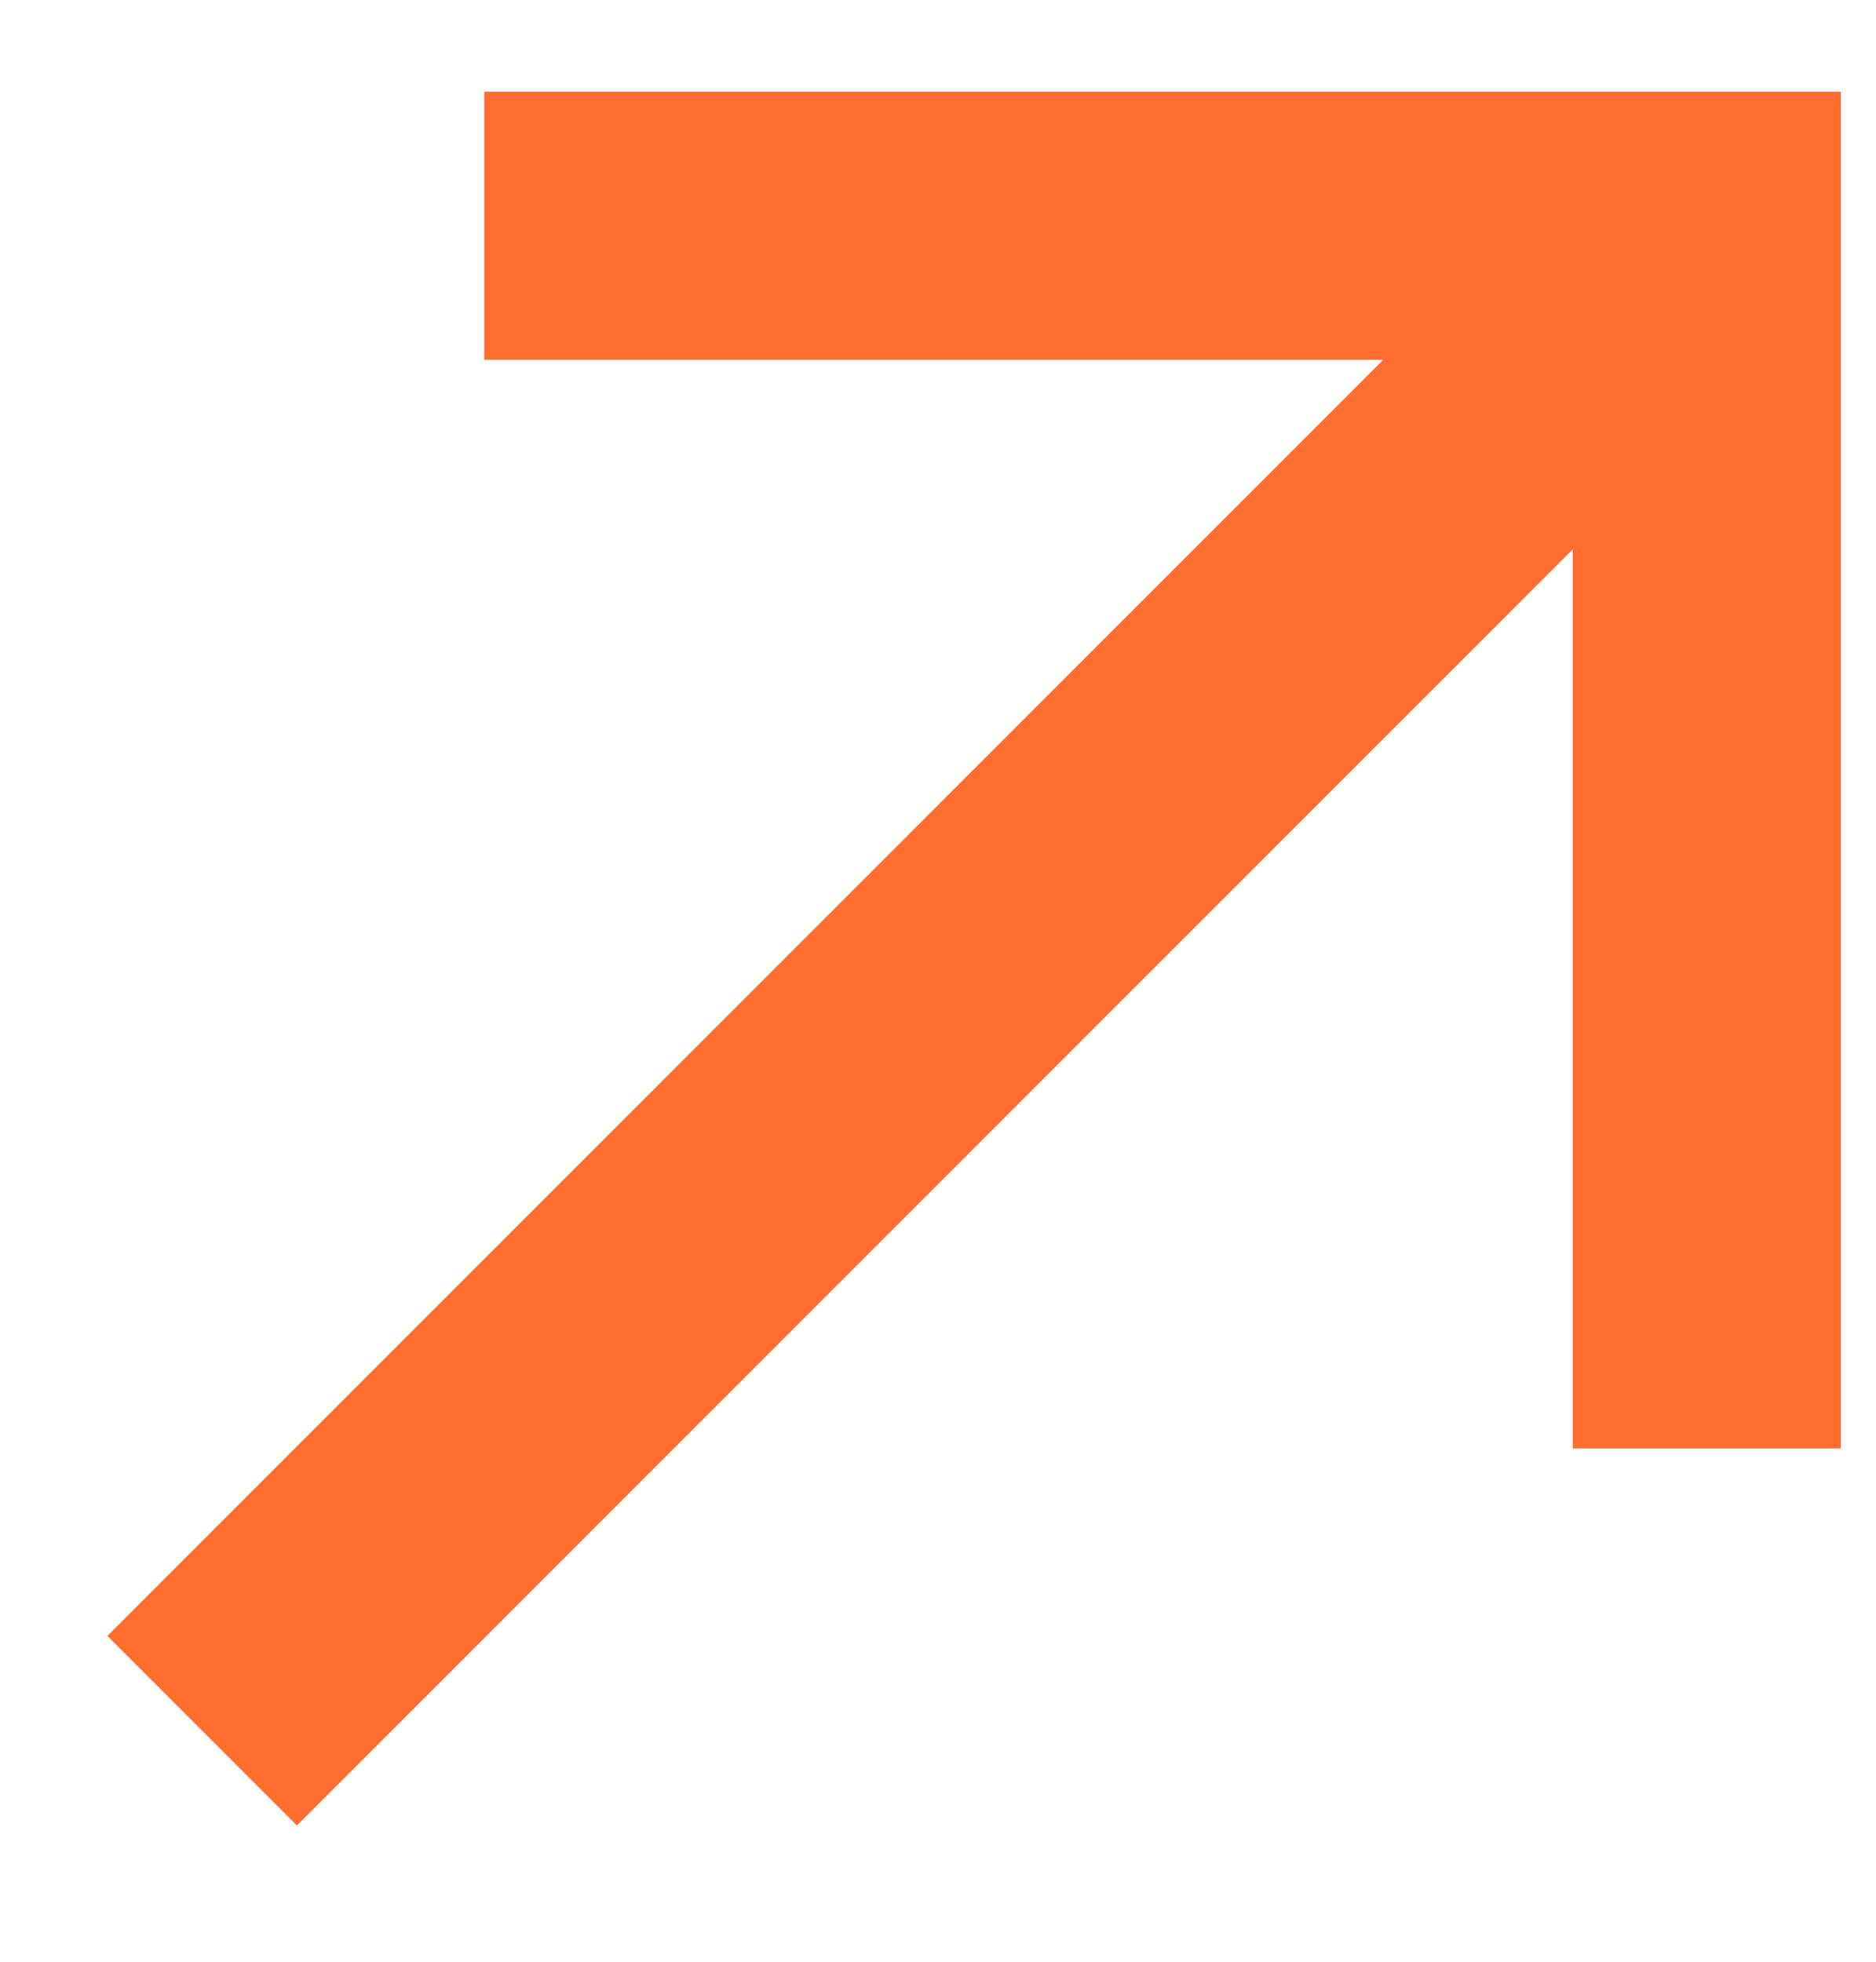
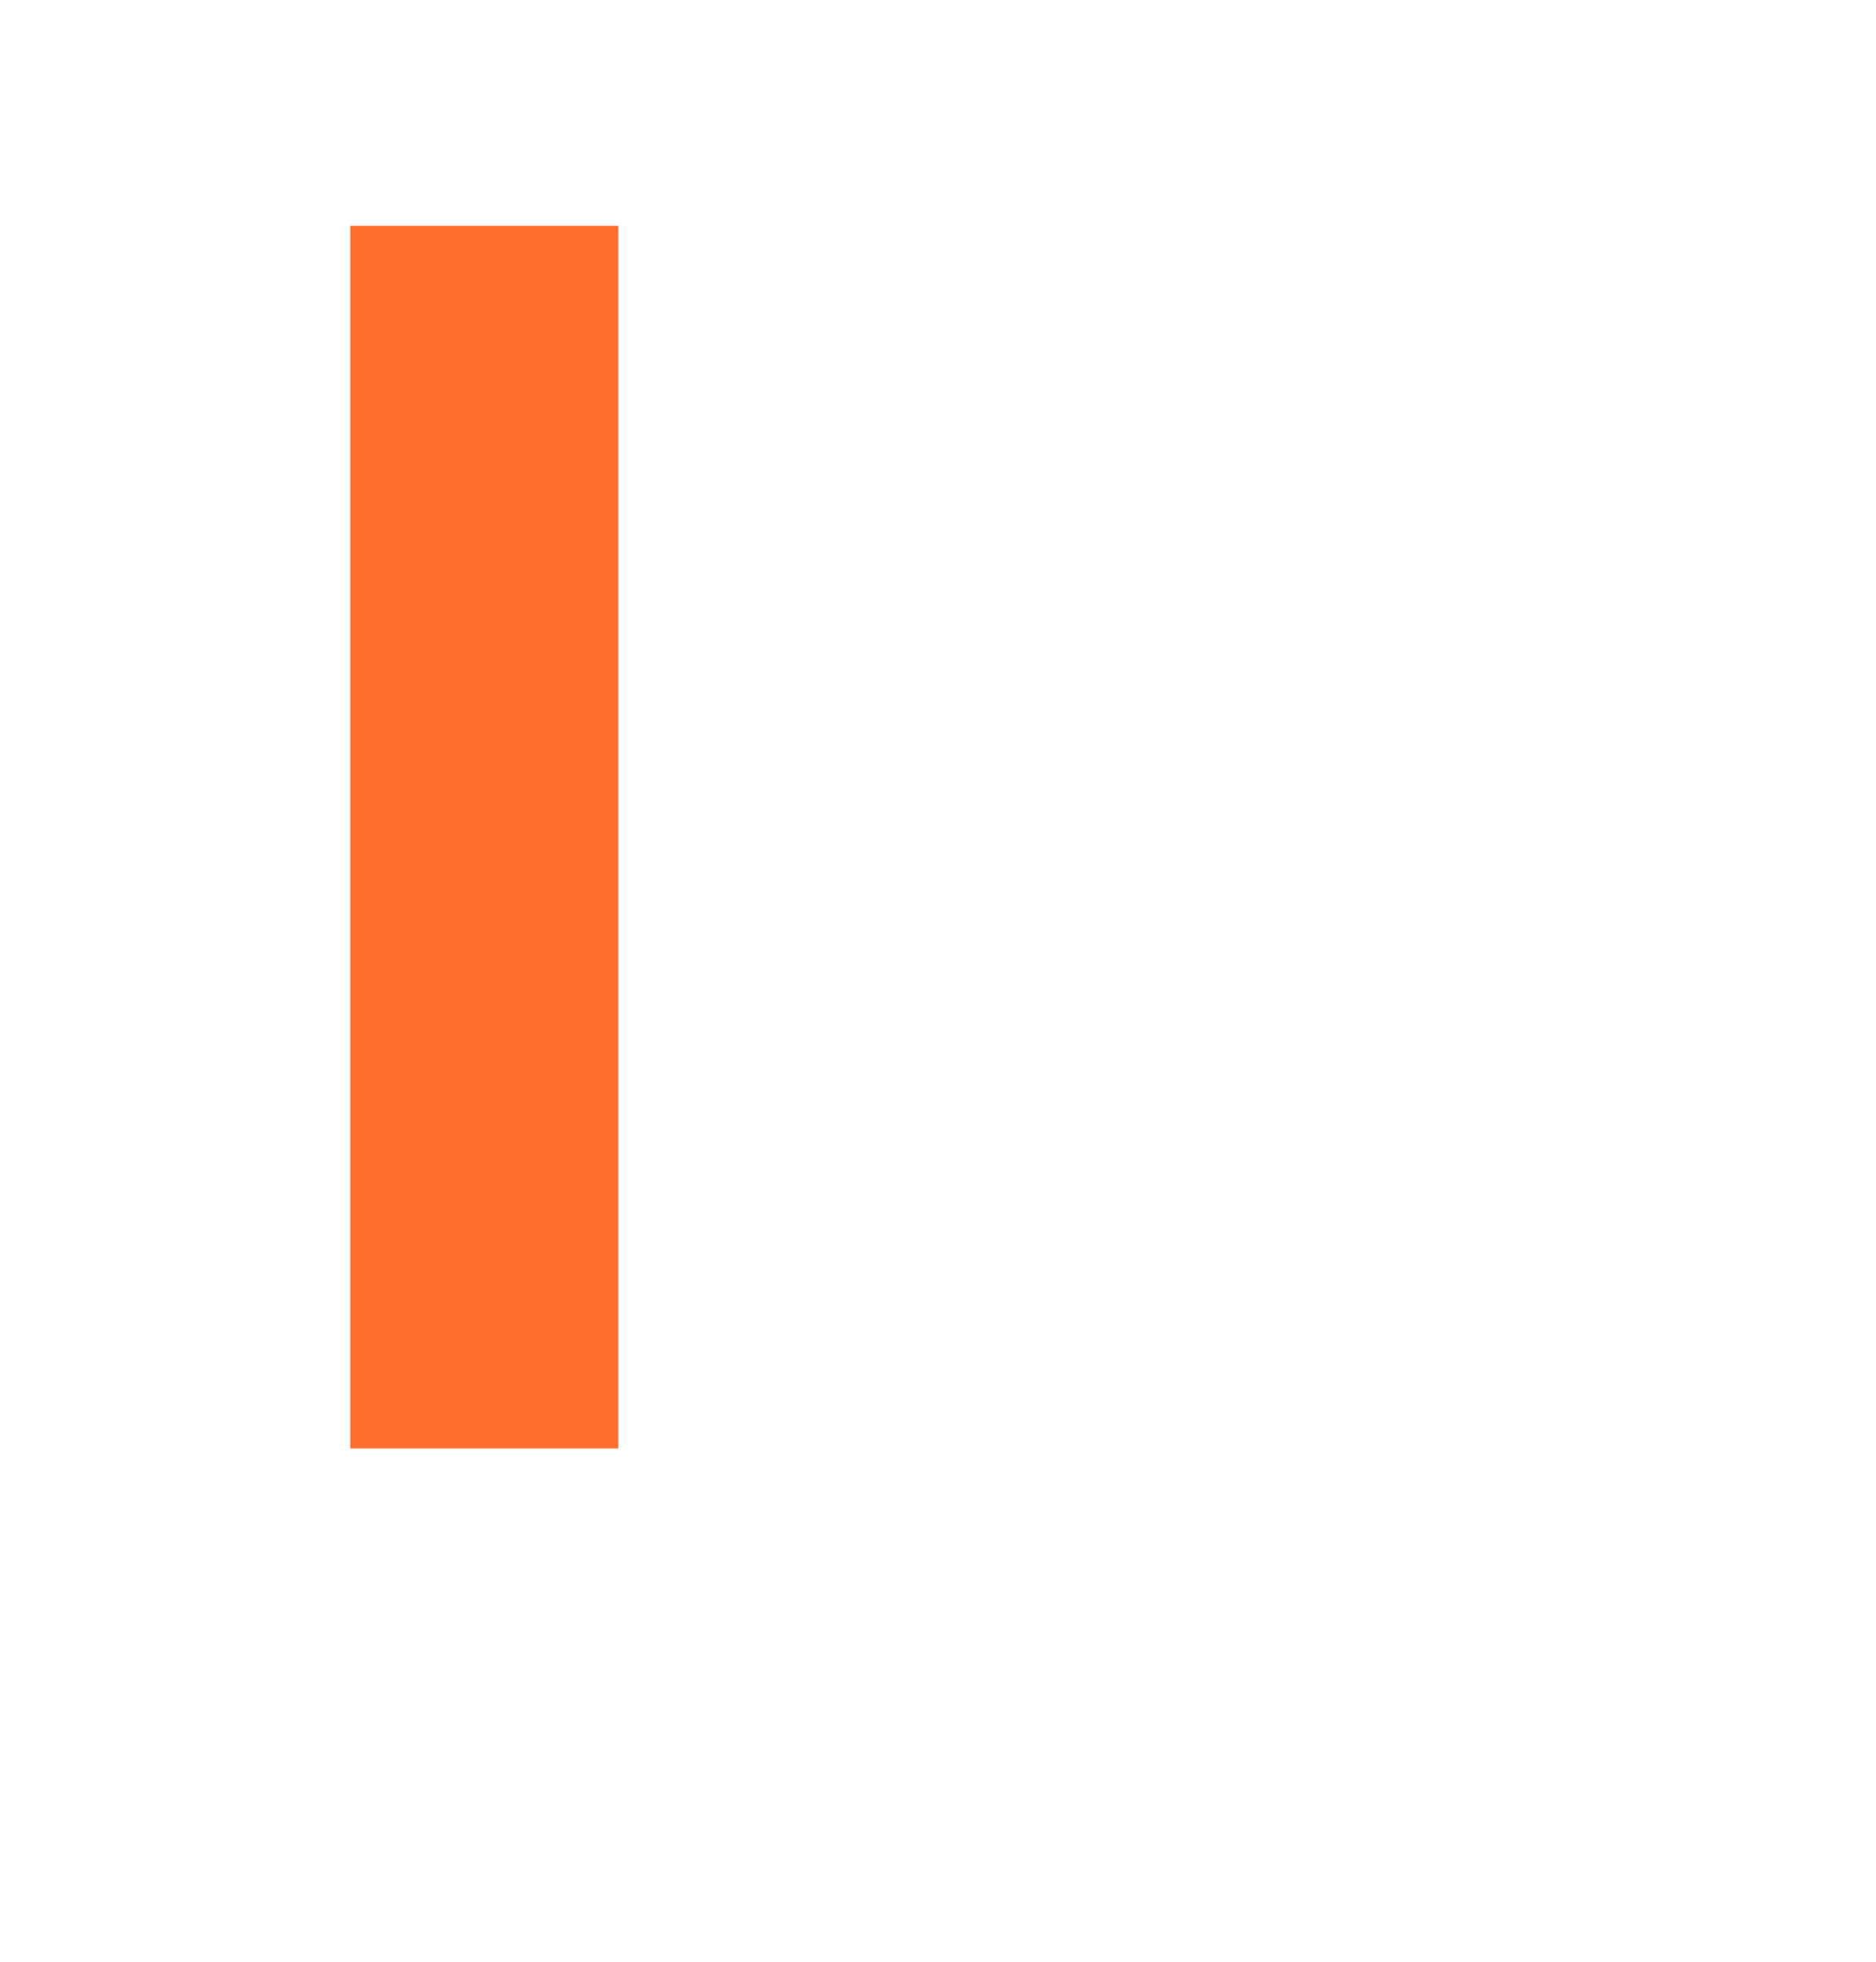
<svg xmlns="http://www.w3.org/2000/svg" width="22" height="23" viewBox="0 0 22 23" fill="none">
-   <path d="M2.371 20.291L20.015 2.647" stroke="#FF6D2F" stroke-width="3.143" />
-   <path d="M5.679 2.647H20.015V16.982" stroke="#FF6D2F" stroke-width="3.143" />
+   <path d="M5.679 2.647V16.982" stroke="#FF6D2F" stroke-width="3.143" />
</svg>